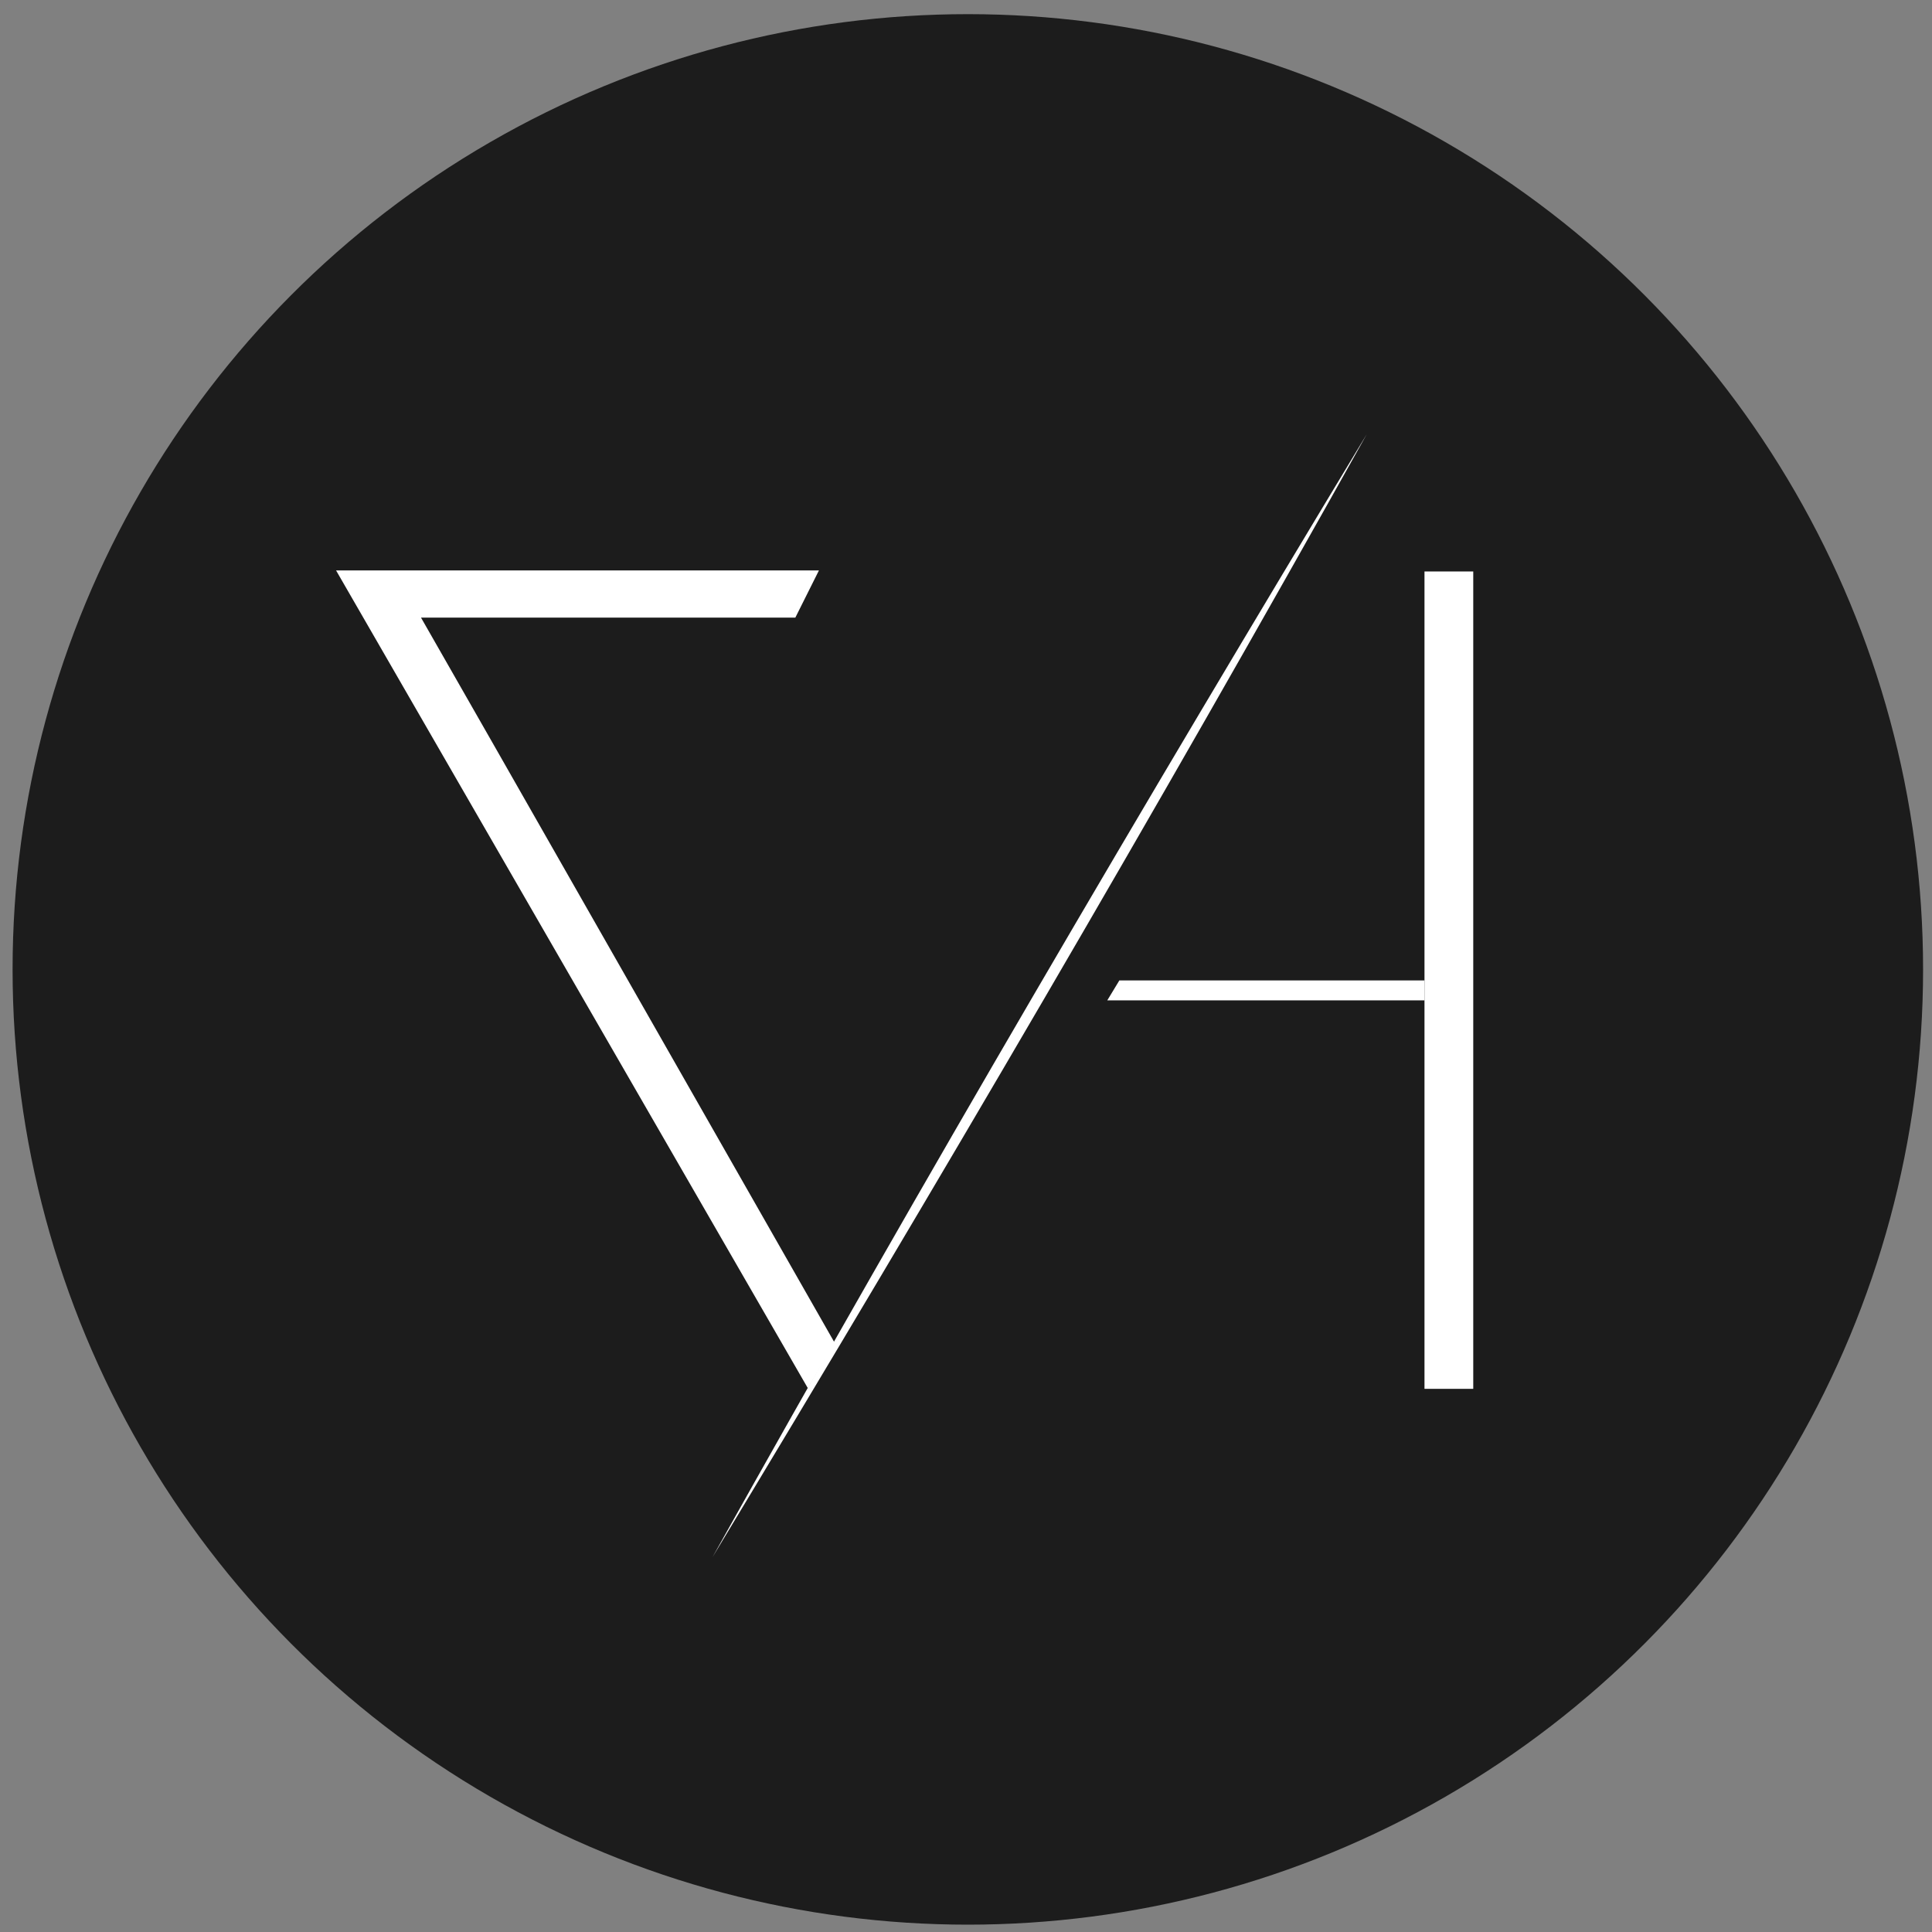
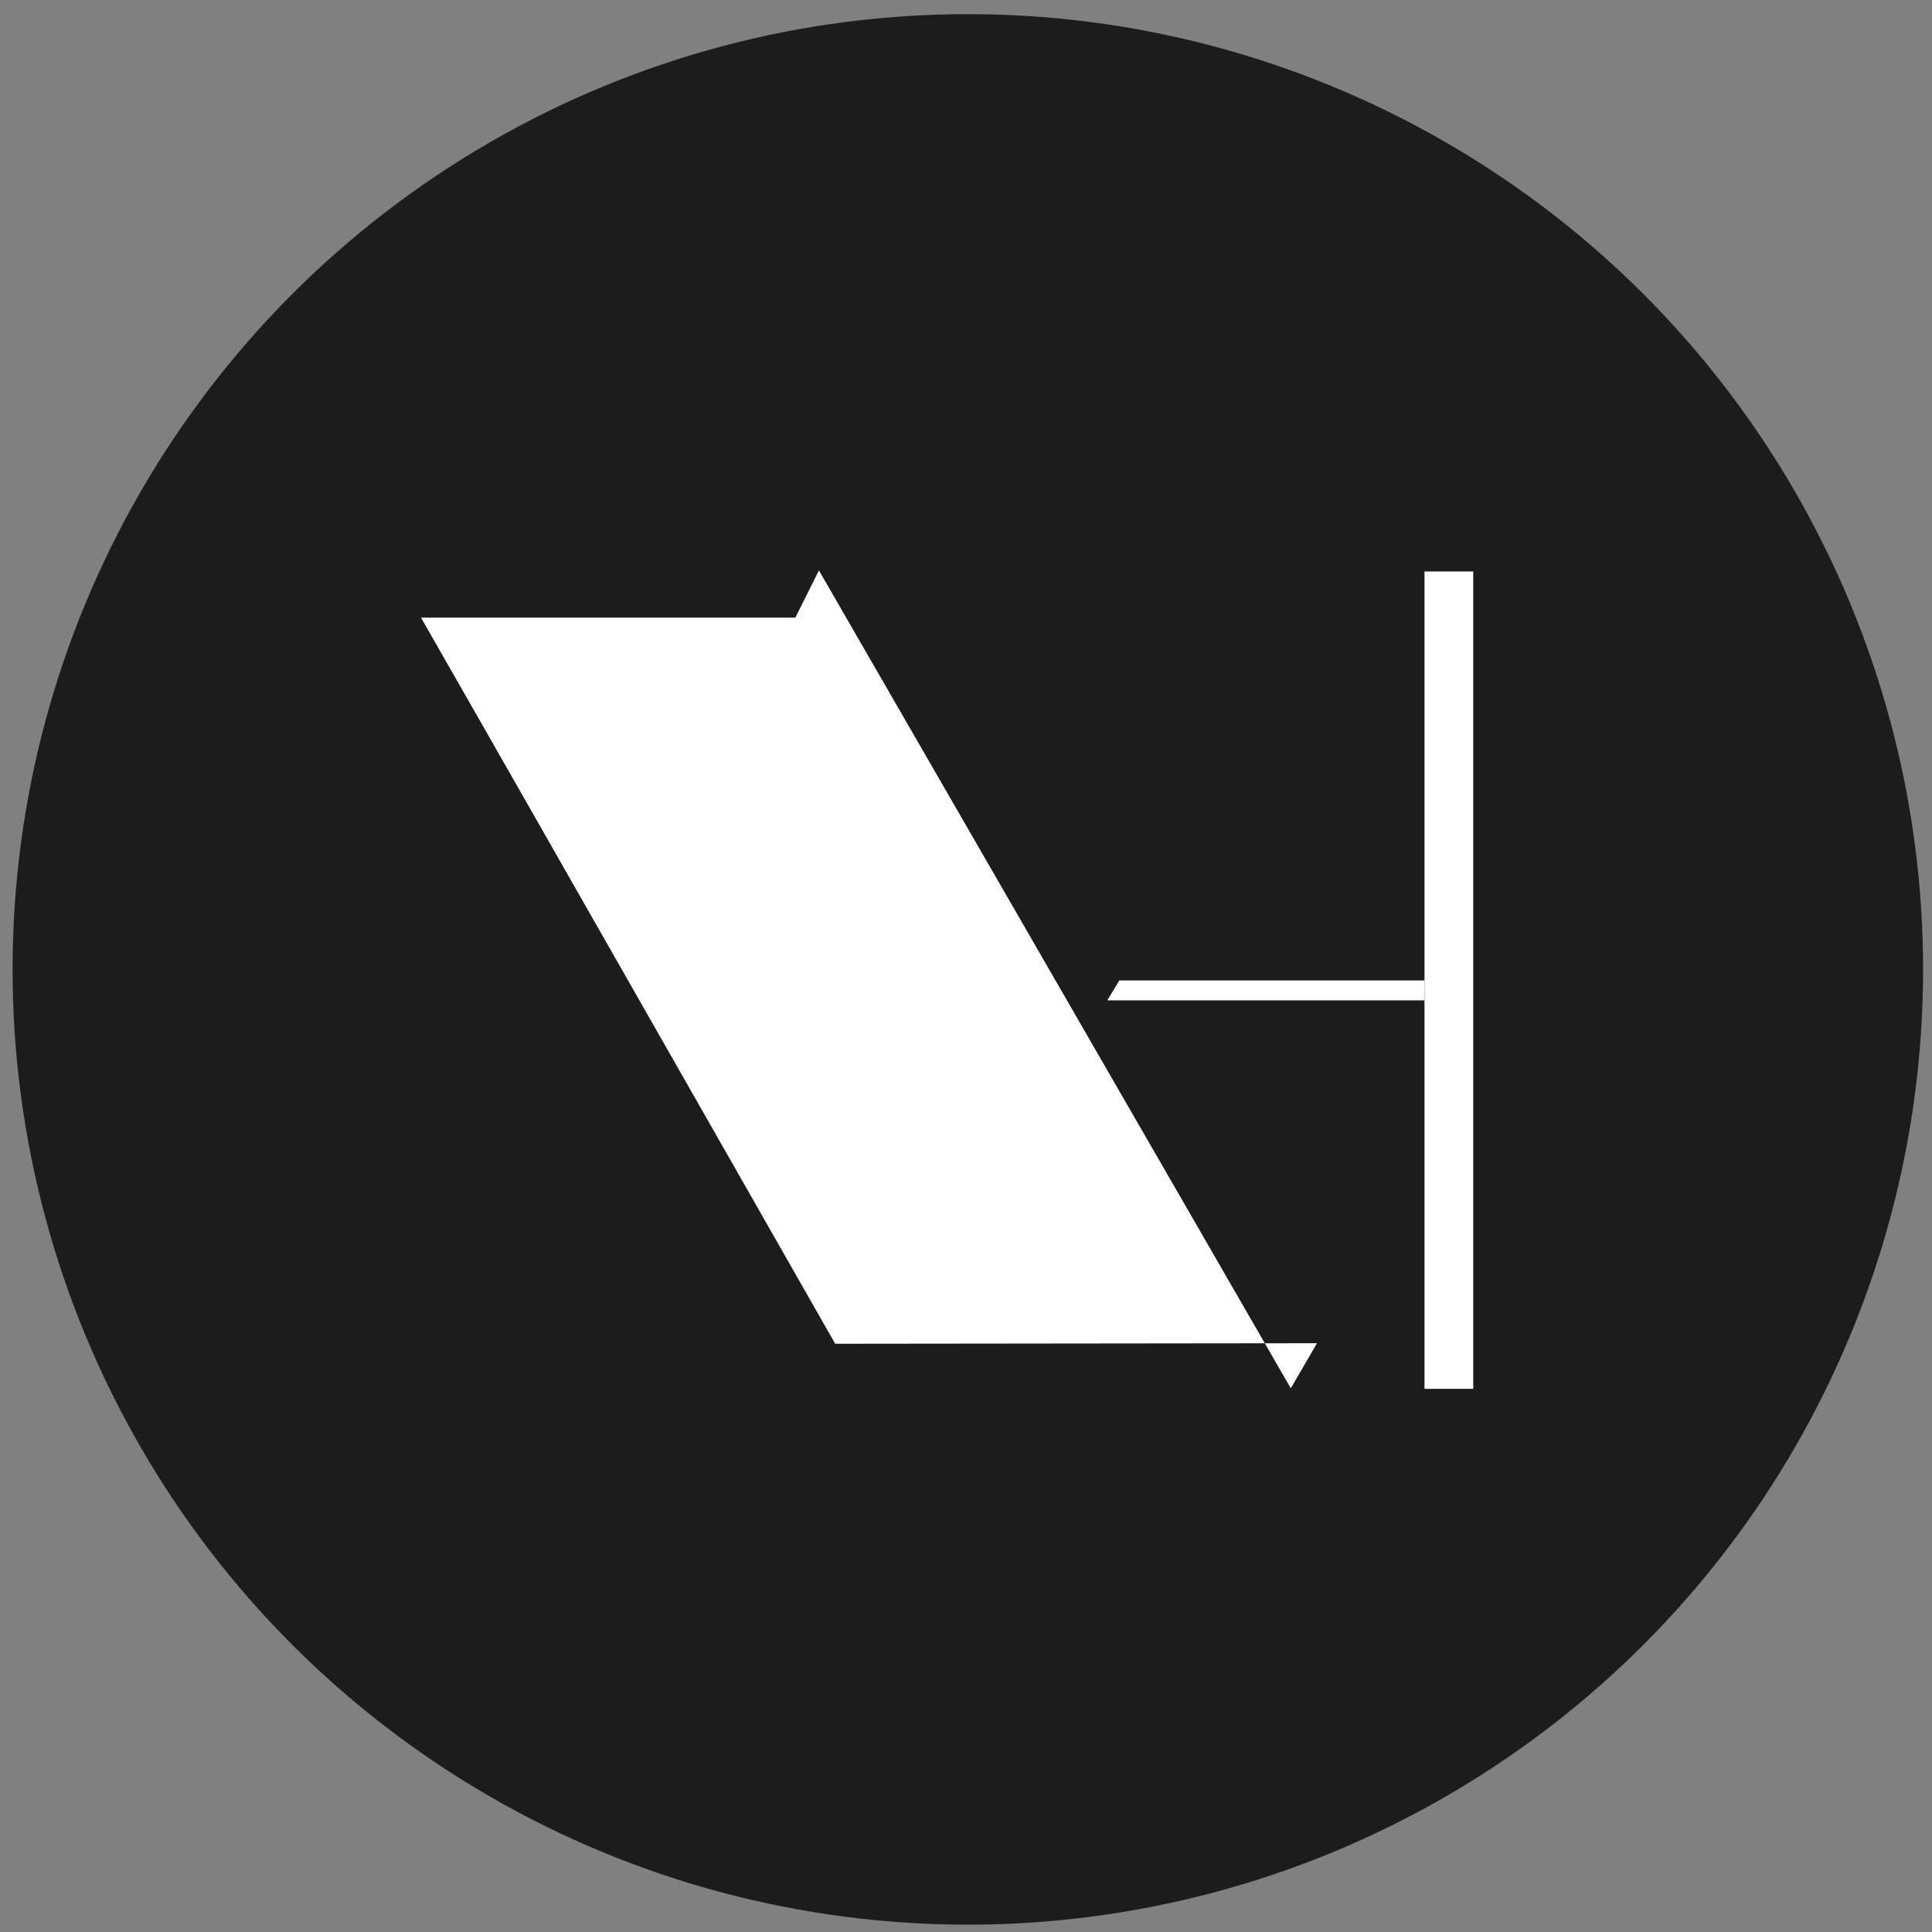
<svg xmlns="http://www.w3.org/2000/svg" id="Layer_1" version="1.1" viewBox="0 0 368.5 368.5">
  <rect x="0" y="0" width="368.5" height="368.5" fill="#808080" stroke="none" />
  <defs>
    <style>
      .st0 {
        fill: #1c1c1c;
      }

      .st1 {
        fill: #fff;
      }
    </style>
  </defs>
  <circle class="st0" cx="184.6" cy="184.9" r="182.2" />
  <g>
-     <path class="st1" d="M159.3,256.3h0l-65-114-14-24.5h71.4l4.5-9h-92.1l90,156,5-8.6h.2Z" />
+     <path class="st1" d="M159.3,256.3h0l-65-114-14-24.5h71.4l4.5-9l90,156,5-8.6h.2Z" />
    <rect class="st1" x="271.7" y="109" width="9.3" height="155.9" />
    <polygon class="st1" points="271.7 187 271.7 190.8 211.2 190.8 213.5 187 271.7 187" />
-     <path class="st1" d="M260.7,82.8c-40.3,72.1-82.1,143.5-124.8,214.2,40.3-72.1,82.1-143.5,124.8-214.2h0Z" />
  </g>
</svg>